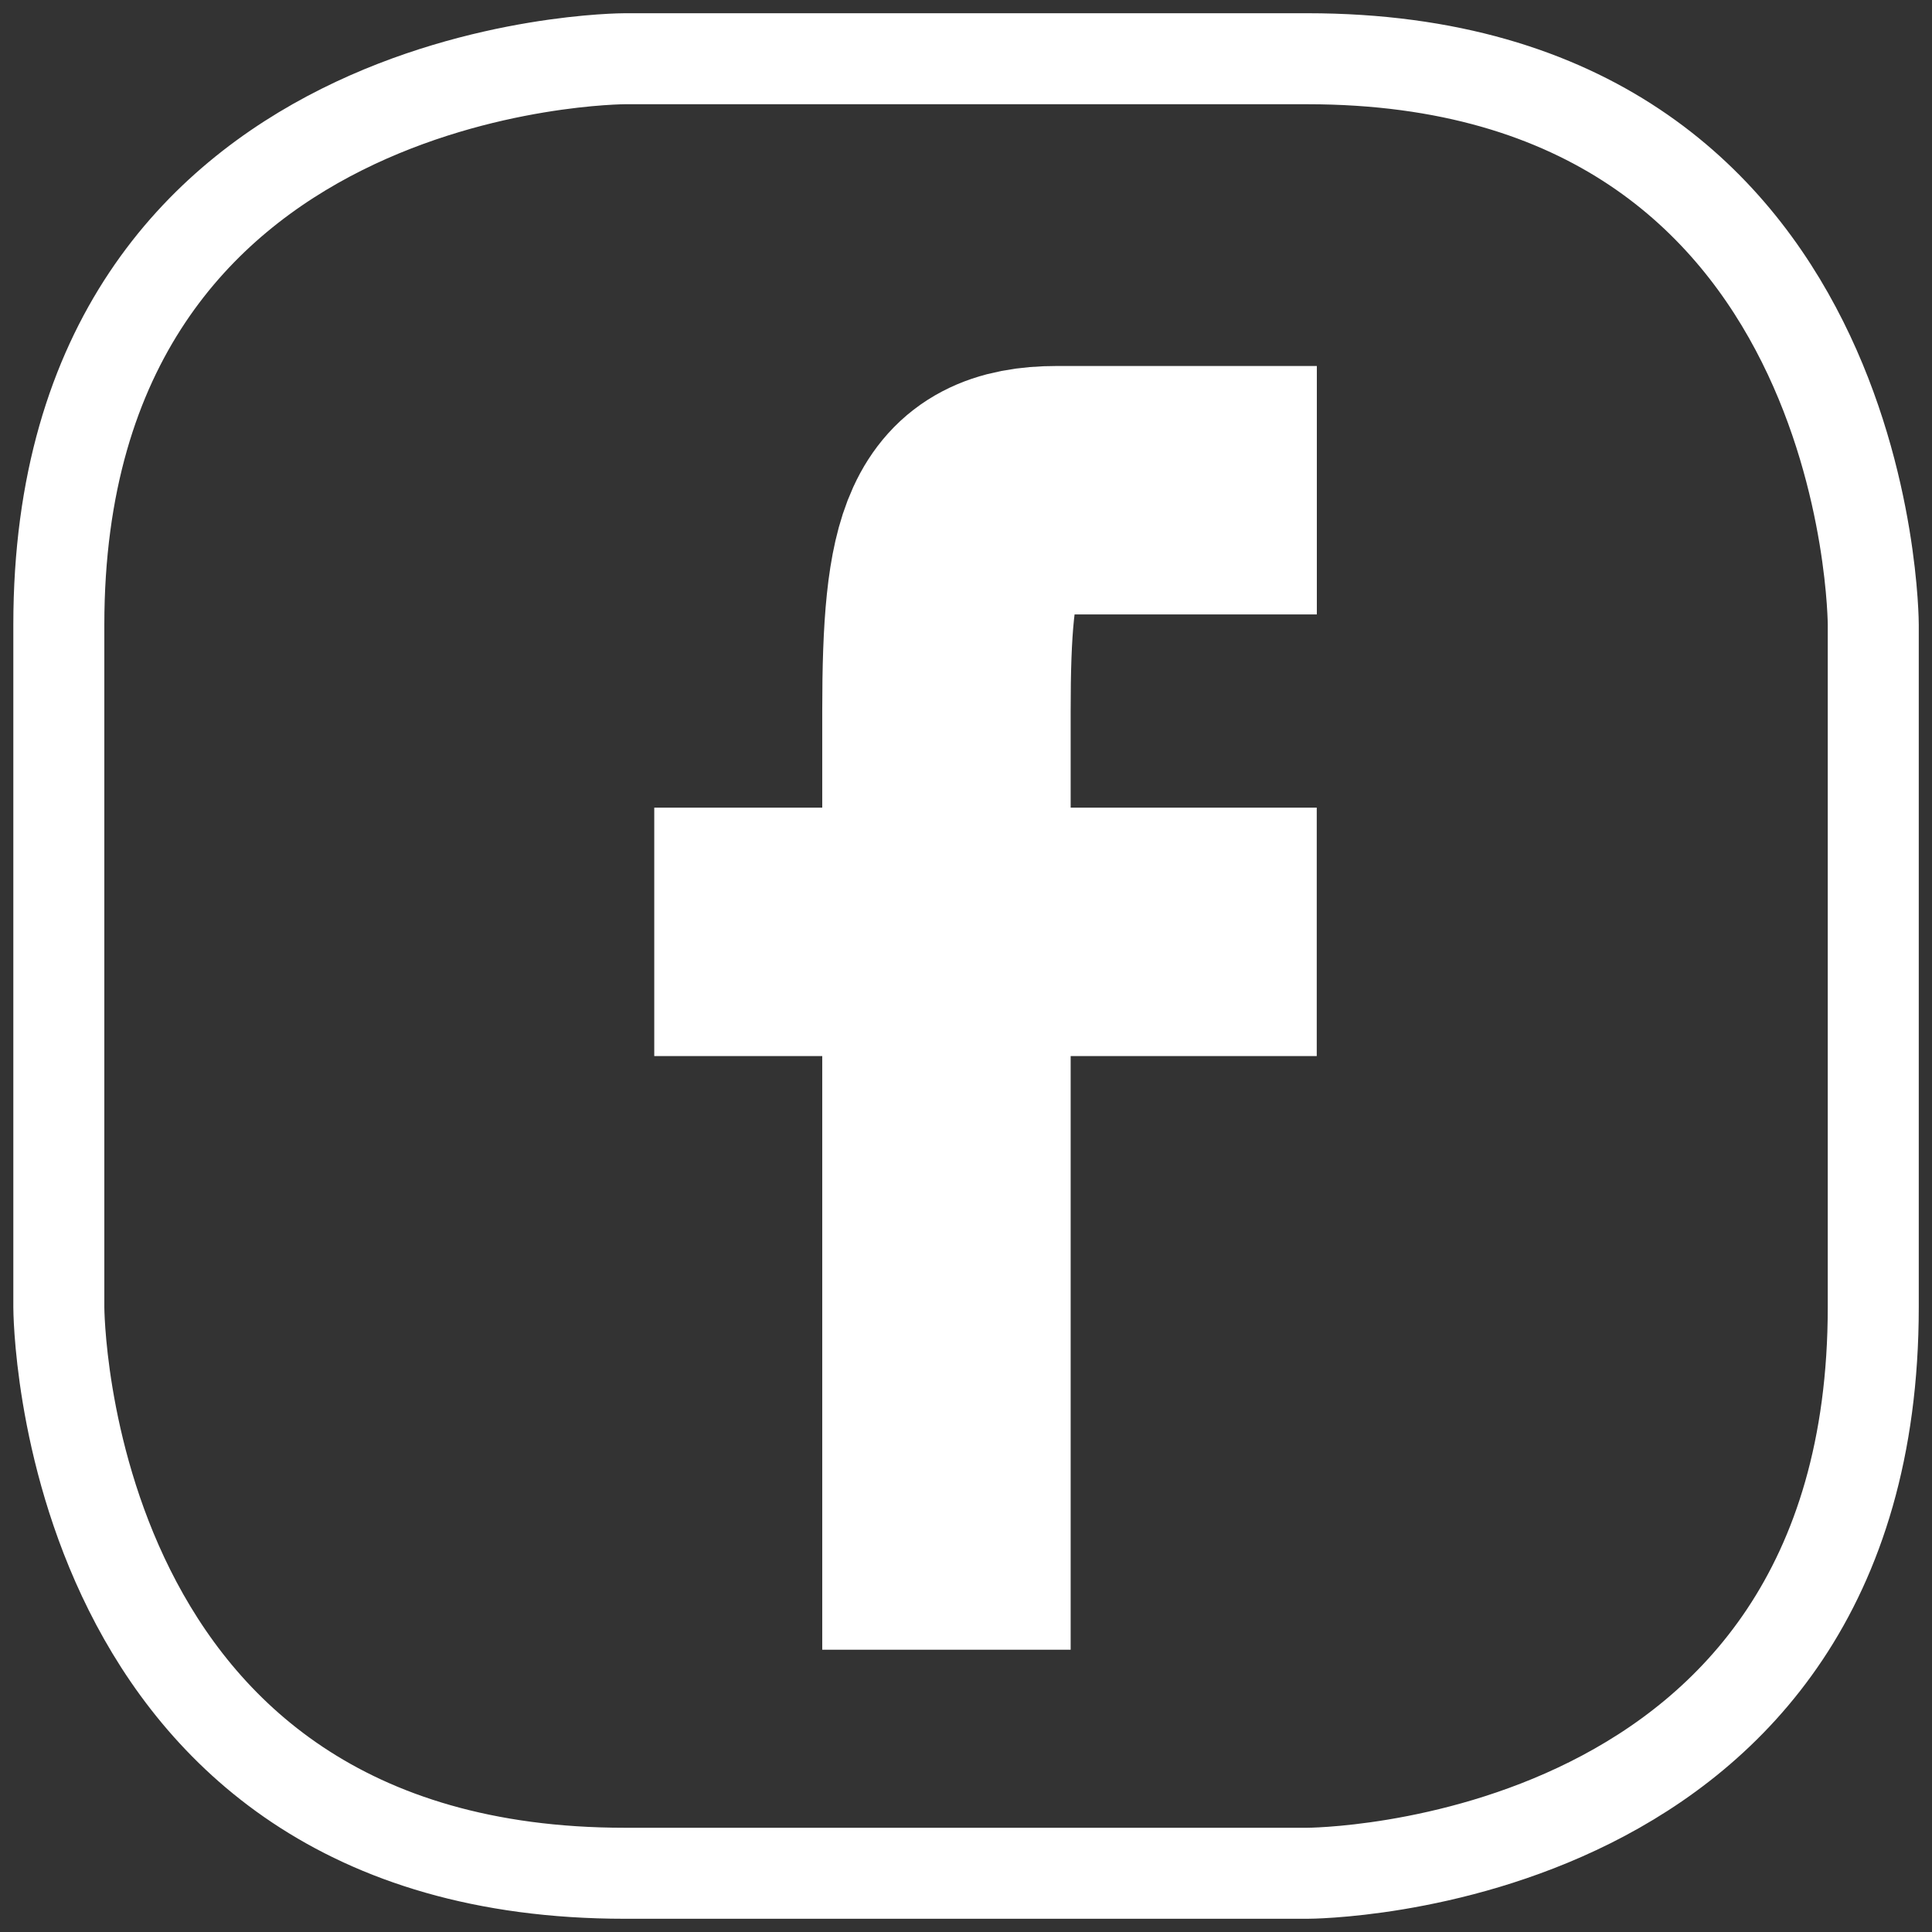
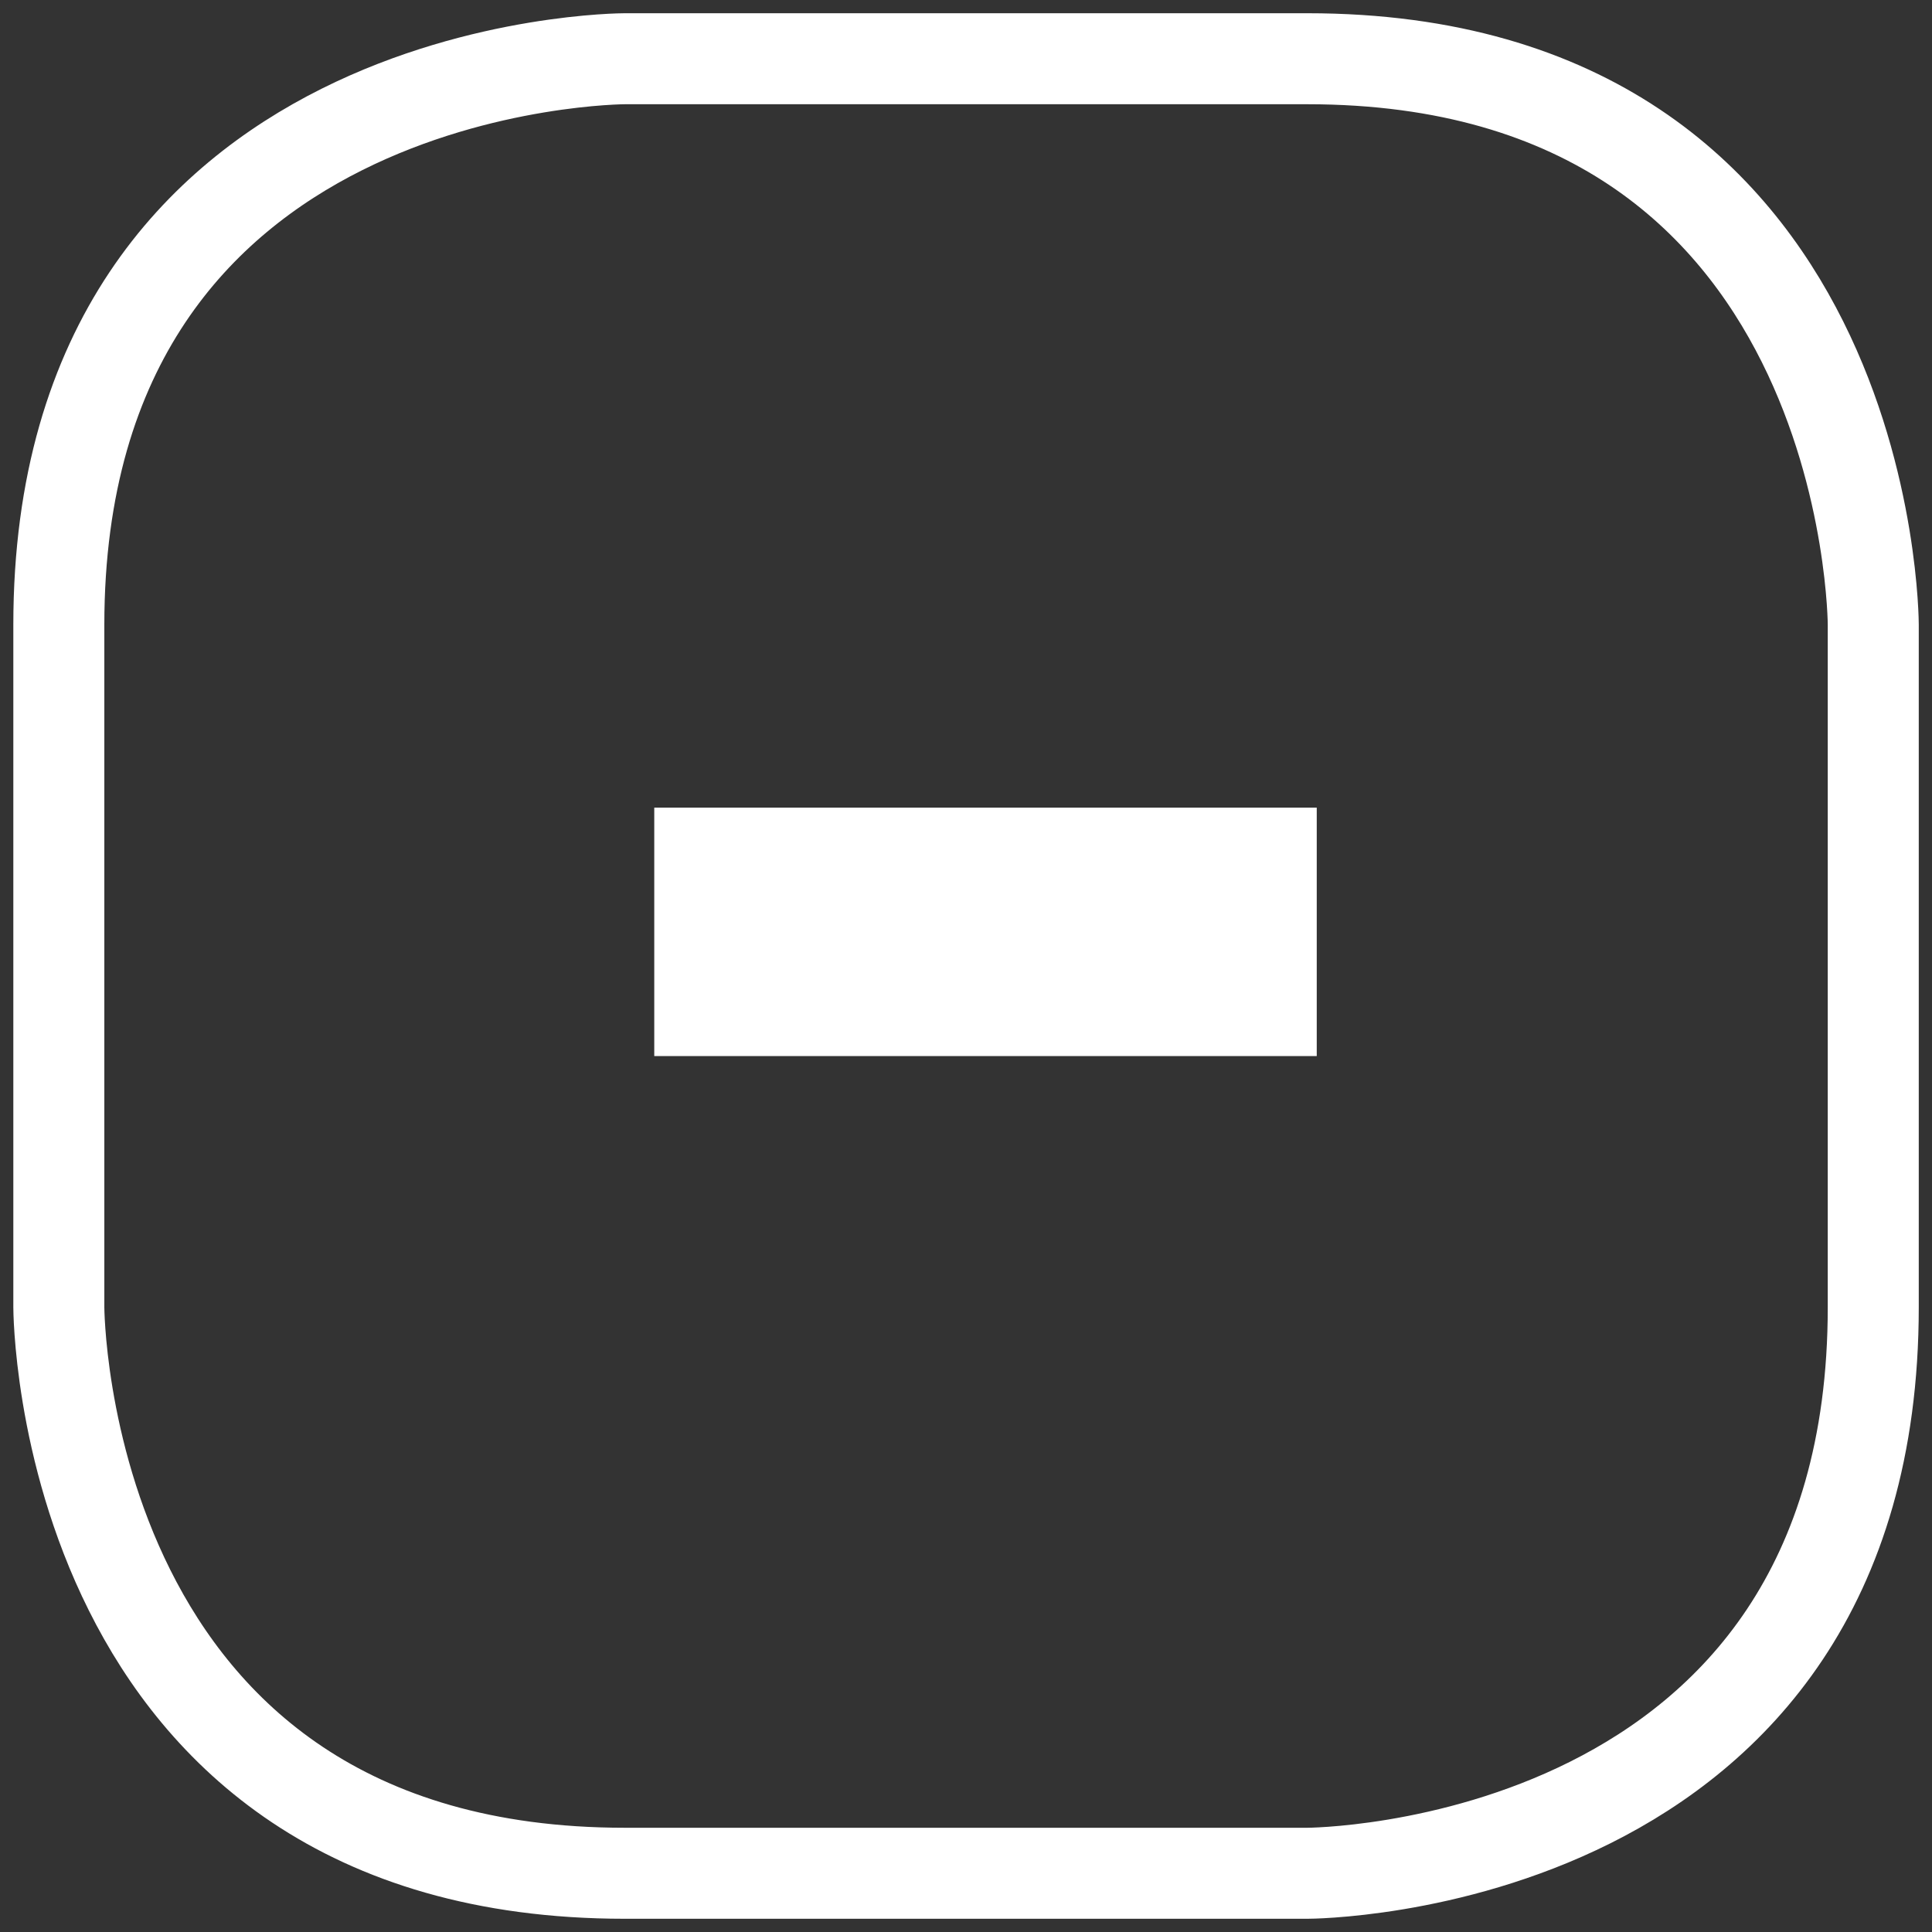
<svg xmlns="http://www.w3.org/2000/svg" version="1.1" id="Vrstva_1" x="0px" y="0px" width="20.656px" height="20.656px" viewBox="0 0 20.656 20.656" enable-background="new 0 0 20.656 20.656" xml:space="preserve">
  <rect x="0" y="0" width="20.656" height="20.656" fill="#333333" stroke="none" />
  <path fill="none" stroke="#ffffff" stroke-width="0.973" d="M6.68,0.628c0,0-6.051,0-6.051,6.052v7.295c0,0,0,6.053,6.051,6.053  h7.297c0,0,6.051,0,6.051-6.053V6.68c0,0,0-6.052-6.051-6.052H6.68z" />
-   <path fill="none" stroke="#ffffff" stroke-width="2.656" d="M10.119,17.638V7.603c0-1.771,0.172-2.362,1.181-2.362h2.779" />
  <line fill="none" stroke="#ffffff" stroke-width="2.656" x1="6.995" y1="9.963" x2="14.078" y2="9.963" />
</svg>